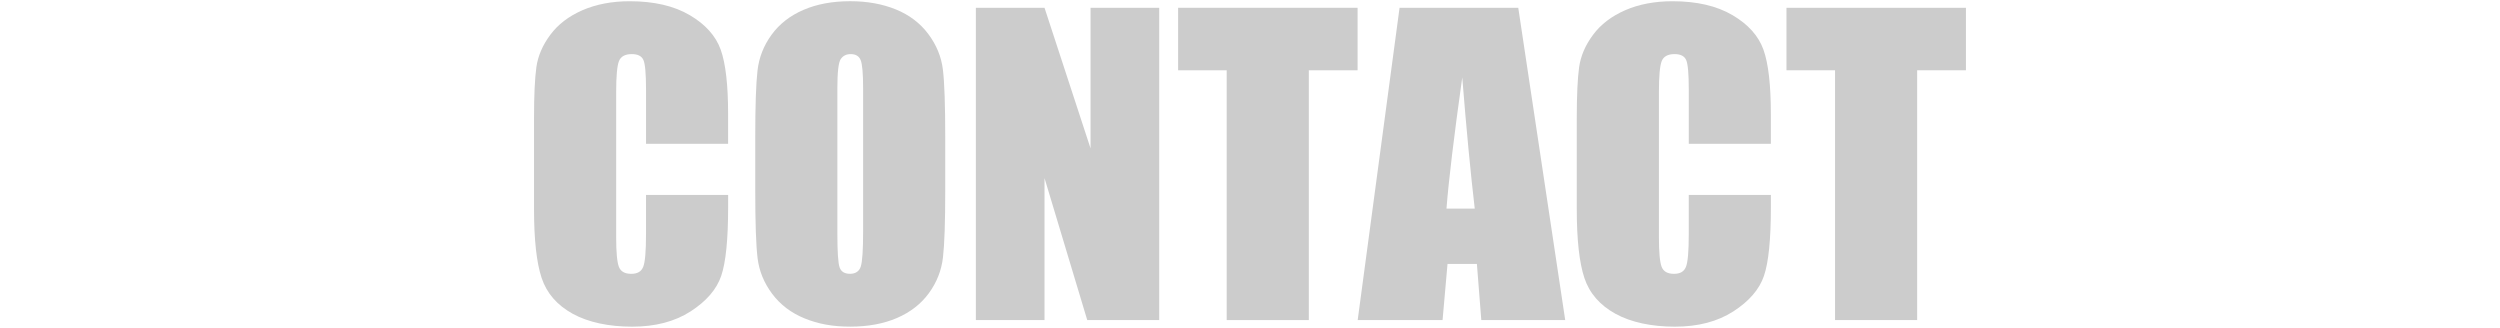
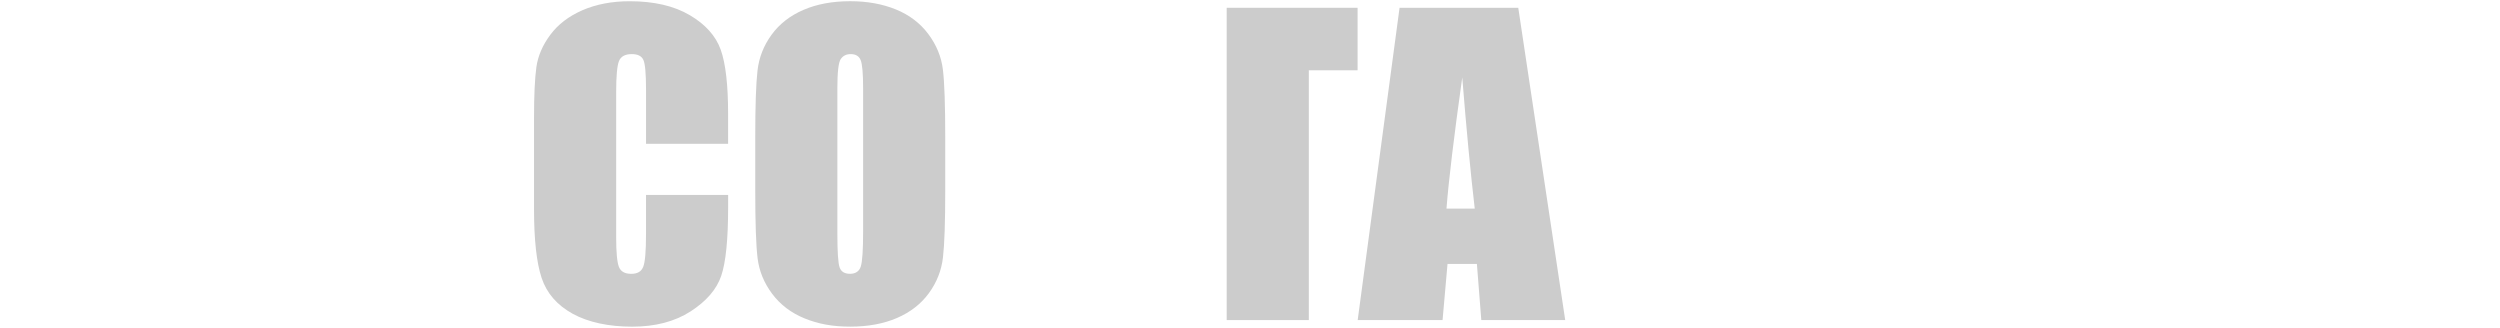
<svg xmlns="http://www.w3.org/2000/svg" id="_レイヤー_2" viewBox="0 0 976 128">
  <defs>
    <style>.cls-1{fill:none;}.cls-2{fill:#ccc;}</style>
  </defs>
  <g id="_レイヤー_1-2">
    <path class="cls-2" d="m284.27,56.13h-32.06v-21.19c0-6.16-.34-10.01-1.03-11.53-.68-1.53-2.2-2.29-4.53-2.29-2.64,0-4.31.93-5.03,2.79-.71,1.86-1.07,5.87-1.07,12.05v56.63c0,5.92.36,9.79,1.07,11.6.71,1.81,2.31,2.71,4.8,2.71s3.95-.91,4.68-2.72c.74-1.81,1.1-6.06,1.1-12.76v-15.33h32.06v4.75c0,12.62-.9,21.57-2.7,26.85-1.8,5.28-5.79,9.9-11.96,13.88-6.17,3.97-13.77,5.96-22.81,5.96s-17.13-1.68-23.23-5.05-10.13-8.02-12.11-13.97c-1.98-5.95-2.97-14.9-2.97-26.85v-35.62c0-8.78.31-15.37.91-19.77.61-4.39,2.42-8.62,5.45-12.69,3.02-4.07,7.21-7.27,12.56-9.6,5.36-2.33,11.51-3.5,18.47-3.5,9.44,0,17.23,1.81,23.38,5.41,6.14,3.61,10.18,8.11,12.11,13.5,1.93,5.39,2.89,13.77,2.89,25.15v11.58Z" />
    <path class="cls-2" d="m369.02,74.43c0,12.25-.29,20.92-.88,26.02-.58,5.1-2.41,9.75-5.48,13.97-3.07,4.22-7.22,7.45-12.45,9.71-5.23,2.26-11.32,3.39-18.28,3.39s-12.53-1.07-17.78-3.2c-5.25-2.13-9.48-5.33-12.68-9.6-3.2-4.27-5.1-8.91-5.71-13.93-.61-5.02-.91-13.81-.91-26.36v-20.86c0-12.25.29-20.92.88-26.02.58-5.09,2.41-9.75,5.48-13.97,3.07-4.22,7.22-7.46,12.45-9.72,5.23-2.26,11.32-3.39,18.28-3.39,6.6,0,12.53,1.07,17.78,3.2,5.25,2.13,9.48,5.33,12.68,9.6,3.2,4.27,5.1,8.91,5.71,13.93.61,5.02.91,13.81.91,26.36v20.86Zm-32.06-40.06c0-5.67-.32-9.3-.95-10.88s-1.94-2.37-3.92-2.37c-1.68,0-2.96.64-3.85,1.92-.89,1.28-1.33,5.06-1.33,11.33v56.93c0,7.08.29,11.45.88,13.1.58,1.66,1.94,2.49,4.07,2.49s3.58-.95,4.19-2.86c.61-1.91.91-6.45.91-13.63v-56.03Z" />
-     <path class="cls-2" d="m452.56,3.04v121.92h-28.1l-16.68-55.43v55.43h-26.8V3.04h26.8l17.97,54.9V3.04h26.8Z" />
-     <path class="cls-2" d="m530,3.04v24.4h-19.04v97.52h-32.06V27.44h-18.96V3.04h70.06Z" />
+     <path class="cls-2" d="m530,3.04v24.4h-19.04v97.52h-32.06V27.44V3.04h70.06Z" />
    <path class="cls-2" d="m592.73,3.04l18.33,121.92h-32.76l-1.72-21.91h-11.47l-1.93,21.91h-33.14l16.35-121.92h46.34Zm-16.99,78.39c-1.62-13.81-3.25-30.88-4.88-51.21-3.27,23.35-5.32,40.42-6.15,51.21h11.03Z" />
-     <path class="cls-2" d="m691.36,56.13h-32.06v-21.19c0-6.16-.34-10.01-1.03-11.53-.68-1.53-2.2-2.29-4.53-2.29-2.64,0-4.31.93-5.03,2.79-.71,1.86-1.07,5.87-1.07,12.05v56.63c0,5.92.36,9.79,1.07,11.6.71,1.81,2.31,2.71,4.8,2.71s3.95-.91,4.68-2.72c.74-1.81,1.1-6.06,1.1-12.76v-15.33h32.06v4.75c0,12.62-.9,21.57-2.7,26.85-1.8,5.28-5.79,9.9-11.96,13.88-6.17,3.97-13.77,5.96-22.81,5.96s-17.13-1.68-23.23-5.05c-6.09-3.36-10.13-8.02-12.11-13.97-1.98-5.95-2.97-14.9-2.97-26.85v-35.62c0-8.78.31-15.37.91-19.77.61-4.39,2.42-8.62,5.45-12.69,3.02-4.07,7.21-7.27,12.56-9.6,5.36-2.33,11.51-3.5,18.47-3.5,9.44,0,17.23,1.81,23.38,5.41,6.14,3.61,10.18,8.11,12.11,13.5,1.93,5.39,2.89,13.77,2.89,25.15v11.58Z" />
-     <path class="cls-2" d="m767.5,3.04v24.4h-19.04v97.52h-32.06V27.44h-18.96V3.04h70.06Z" />
    <rect class="cls-1" width="976" height="128" />
  </g>
</svg>